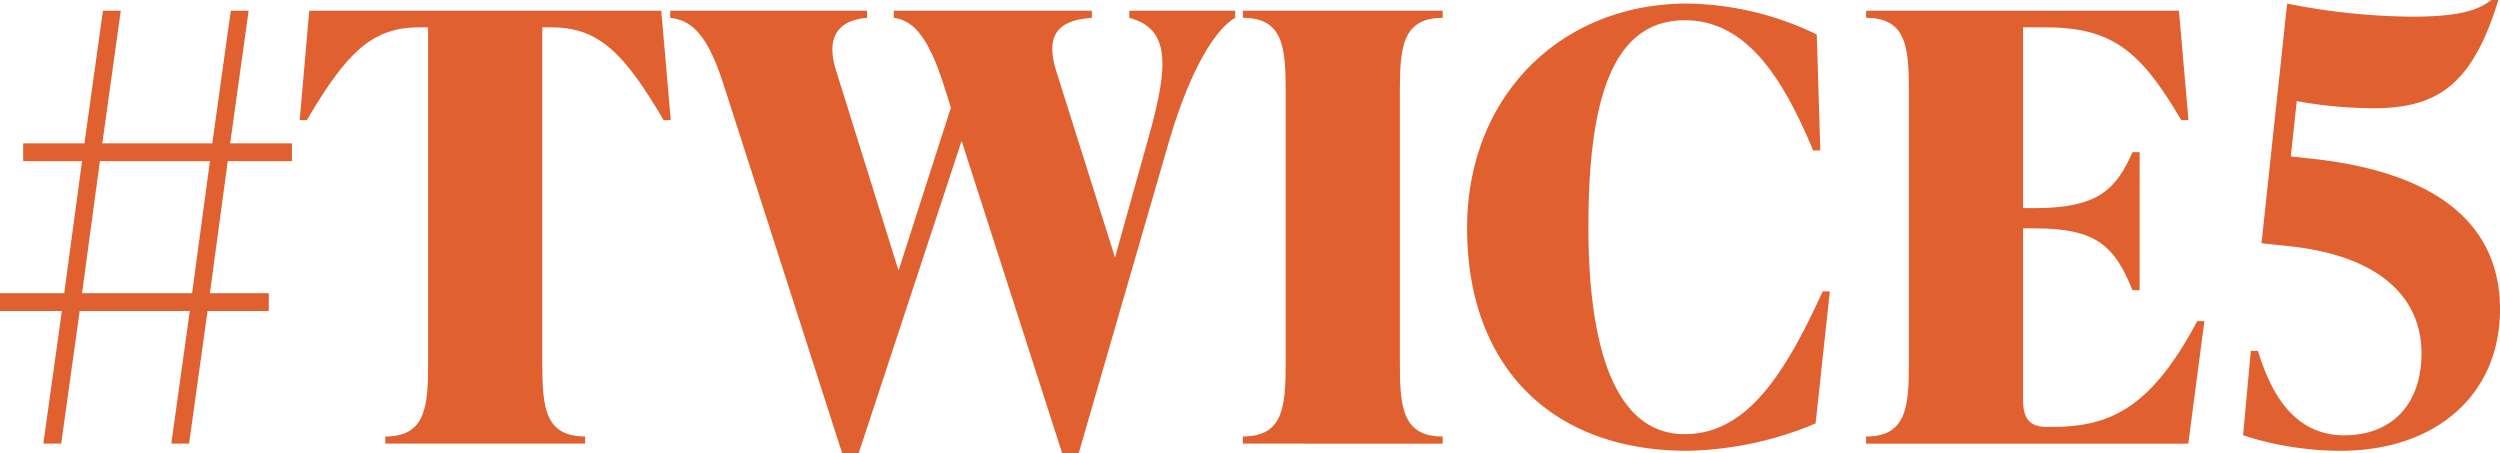
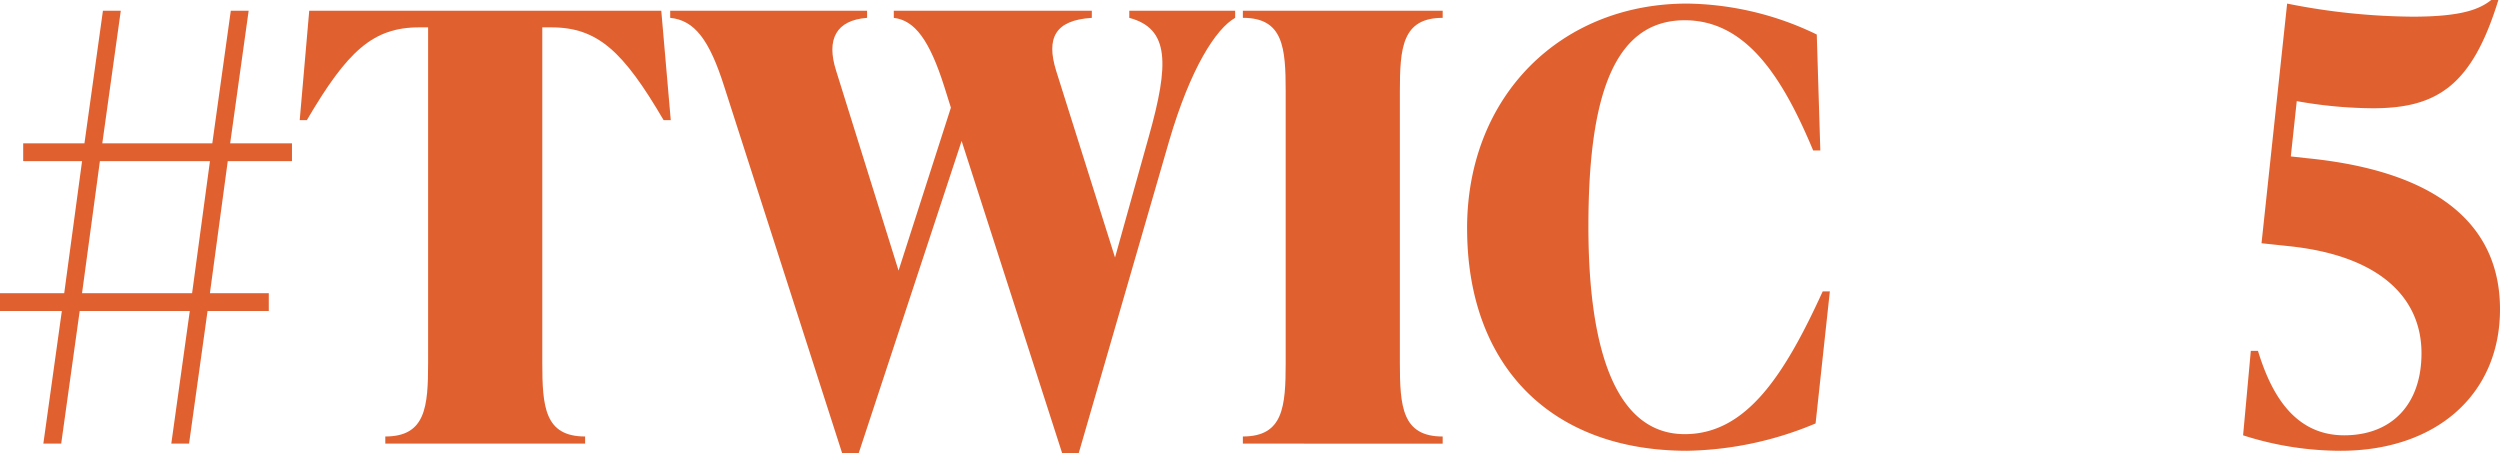
<svg xmlns="http://www.w3.org/2000/svg" width="108.143" height="19.601" viewBox="0 0 108.143 19.601">
  <g id="グループ_186" data-name="グループ 186" transform="translate(108.486 -2744)">
    <path id="パス_32" data-name="パス 32" d="M91.82,8.931H89.042l-.772,5.711h2.547v.772H88.168l-.8,5.736H86.6l.8-5.736H82.637l-.8,5.736h-.772l.8-5.736H79.19v-.772h2.778l.772-5.711H80.193V8.159h2.65l.8-5.736h.772l-.8,5.736h4.759l.8-5.736h.772l-.8,5.736H91.82ZM87.5,14.642l.772-5.711H83.511l-.772,5.711Z" transform="translate(-187.676 2742.04)" fill="#e0602f" />
    <path id="パス_33" data-name="パス 33" d="M163.079,7.156h-.309c-1.749-2.984-2.855-4.013-4.862-4.013h-.386V17.651c0,1.9.1,3.19,1.852,3.19v.309h-8.643v-.309c1.749,0,1.852-1.286,1.852-3.19V3.143H152.2c-2.007,0-3.112,1.029-4.862,4.013h-.309l.412-4.733h15.228Z" transform="translate(-242.55 2742.04)" fill="#e0602f" />
    <path id="パス_34" data-name="パス 34" d="M250.743,2.423h4.579v.309c-.823.463-1.929,2.161-2.855,5.325l-3.91,13.5h-.72l-4.347-13.5-4.45,13.5h-.72L233.225,5.716c-.643-2.032-1.286-2.881-2.341-2.984V2.423H239.4v.309c-1.338.1-1.775.926-1.338,2.29l2.7,8.643,2.264-7.048-.283-.9c-.643-2.032-1.286-2.881-2.187-2.984V2.423h8.566v.309c-1.595.1-1.981.875-1.543,2.29l2.547,8.077,1.466-5.248c.875-3.112.9-4.656-.849-5.119Z" transform="translate(-310.379 2742.04)" fill="#e0602f" />
    <path id="パス_35" data-name="パス 35" d="M360.506,21.15v-.309c1.749,0,1.852-1.286,1.852-3.19V5.921c0-1.9-.1-3.19-1.852-3.19V2.423h8.643v.309c-1.749,0-1.852,1.286-1.852,3.19v11.73c0,1.9.1,3.19,1.852,3.19v.309Z" transform="translate(-415.229 2742.04)" fill="#e0602f" />
    <path id="パス_36" data-name="パス 36" d="M411.251,10.531c0-5.736,4.064-9.723,9.518-9.723a13.2,13.2,0,0,1,5.608,1.338l.154,5.016h-.309c-1.312-3.138-2.881-5.633-5.556-5.633-3.19,0-4.167,3.576-4.167,8.926,0,5.453,1.235,8.978,4.167,8.978,2.675,0,4.321-2.572,5.968-6.174h.309l-.617,5.71a14.919,14.919,0,0,1-5.556,1.183c-5.916,0-9.518-3.7-9.518-9.621" transform="translate(-456.275 2743.347)" fill="#e0602f" />
-     <path id="パス_37" data-name="パス 37" d="M516.2,15.851l-.695,5.3H501.567v-.309c1.749,0,1.852-1.286,1.852-3.19V5.921c0-1.9-.1-3.19-1.852-3.19V2.423H515.1l.412,4.733H515.2c-1.749-2.984-2.984-4.013-5.865-4.013h-.978v7.82h.515c2.675,0,3.5-.772,4.218-2.418h.309v5.968h-.309c-.771-1.9-1.543-2.675-4.218-2.675h-.515v7.408c0,.695.18,1.183,1.029,1.183h.206c2.547,0,4.3-.823,6.3-4.579Z" transform="translate(-529.331 2742.04)" fill="#e0602f" />
    <path id="パス_38" data-name="パス 38" d="M589.655,6.843c5.736.566,8.36,2.932,8.36,6.534,0,3.7-2.778,6.122-6.894,6.122a13.8,13.8,0,0,1-4.219-.669l.334-3.653h.309c.514,1.672,1.466,3.653,3.73,3.653,2.058,0,3.344-1.338,3.344-3.55,0-2.418-1.827-4.219-5.711-4.63l-1.209-.128L588.807.155a28.43,28.43,0,0,0,5.428.566c2.161,0,2.907-.334,3.4-.72h.309c-1.132,3.678-2.624,4.682-5.428,4.682a19.2,19.2,0,0,1-3.293-.309l-.257,2.392Z" transform="translate(-598.358 2744)" fill="#e0602f" />
  </g>
</svg>